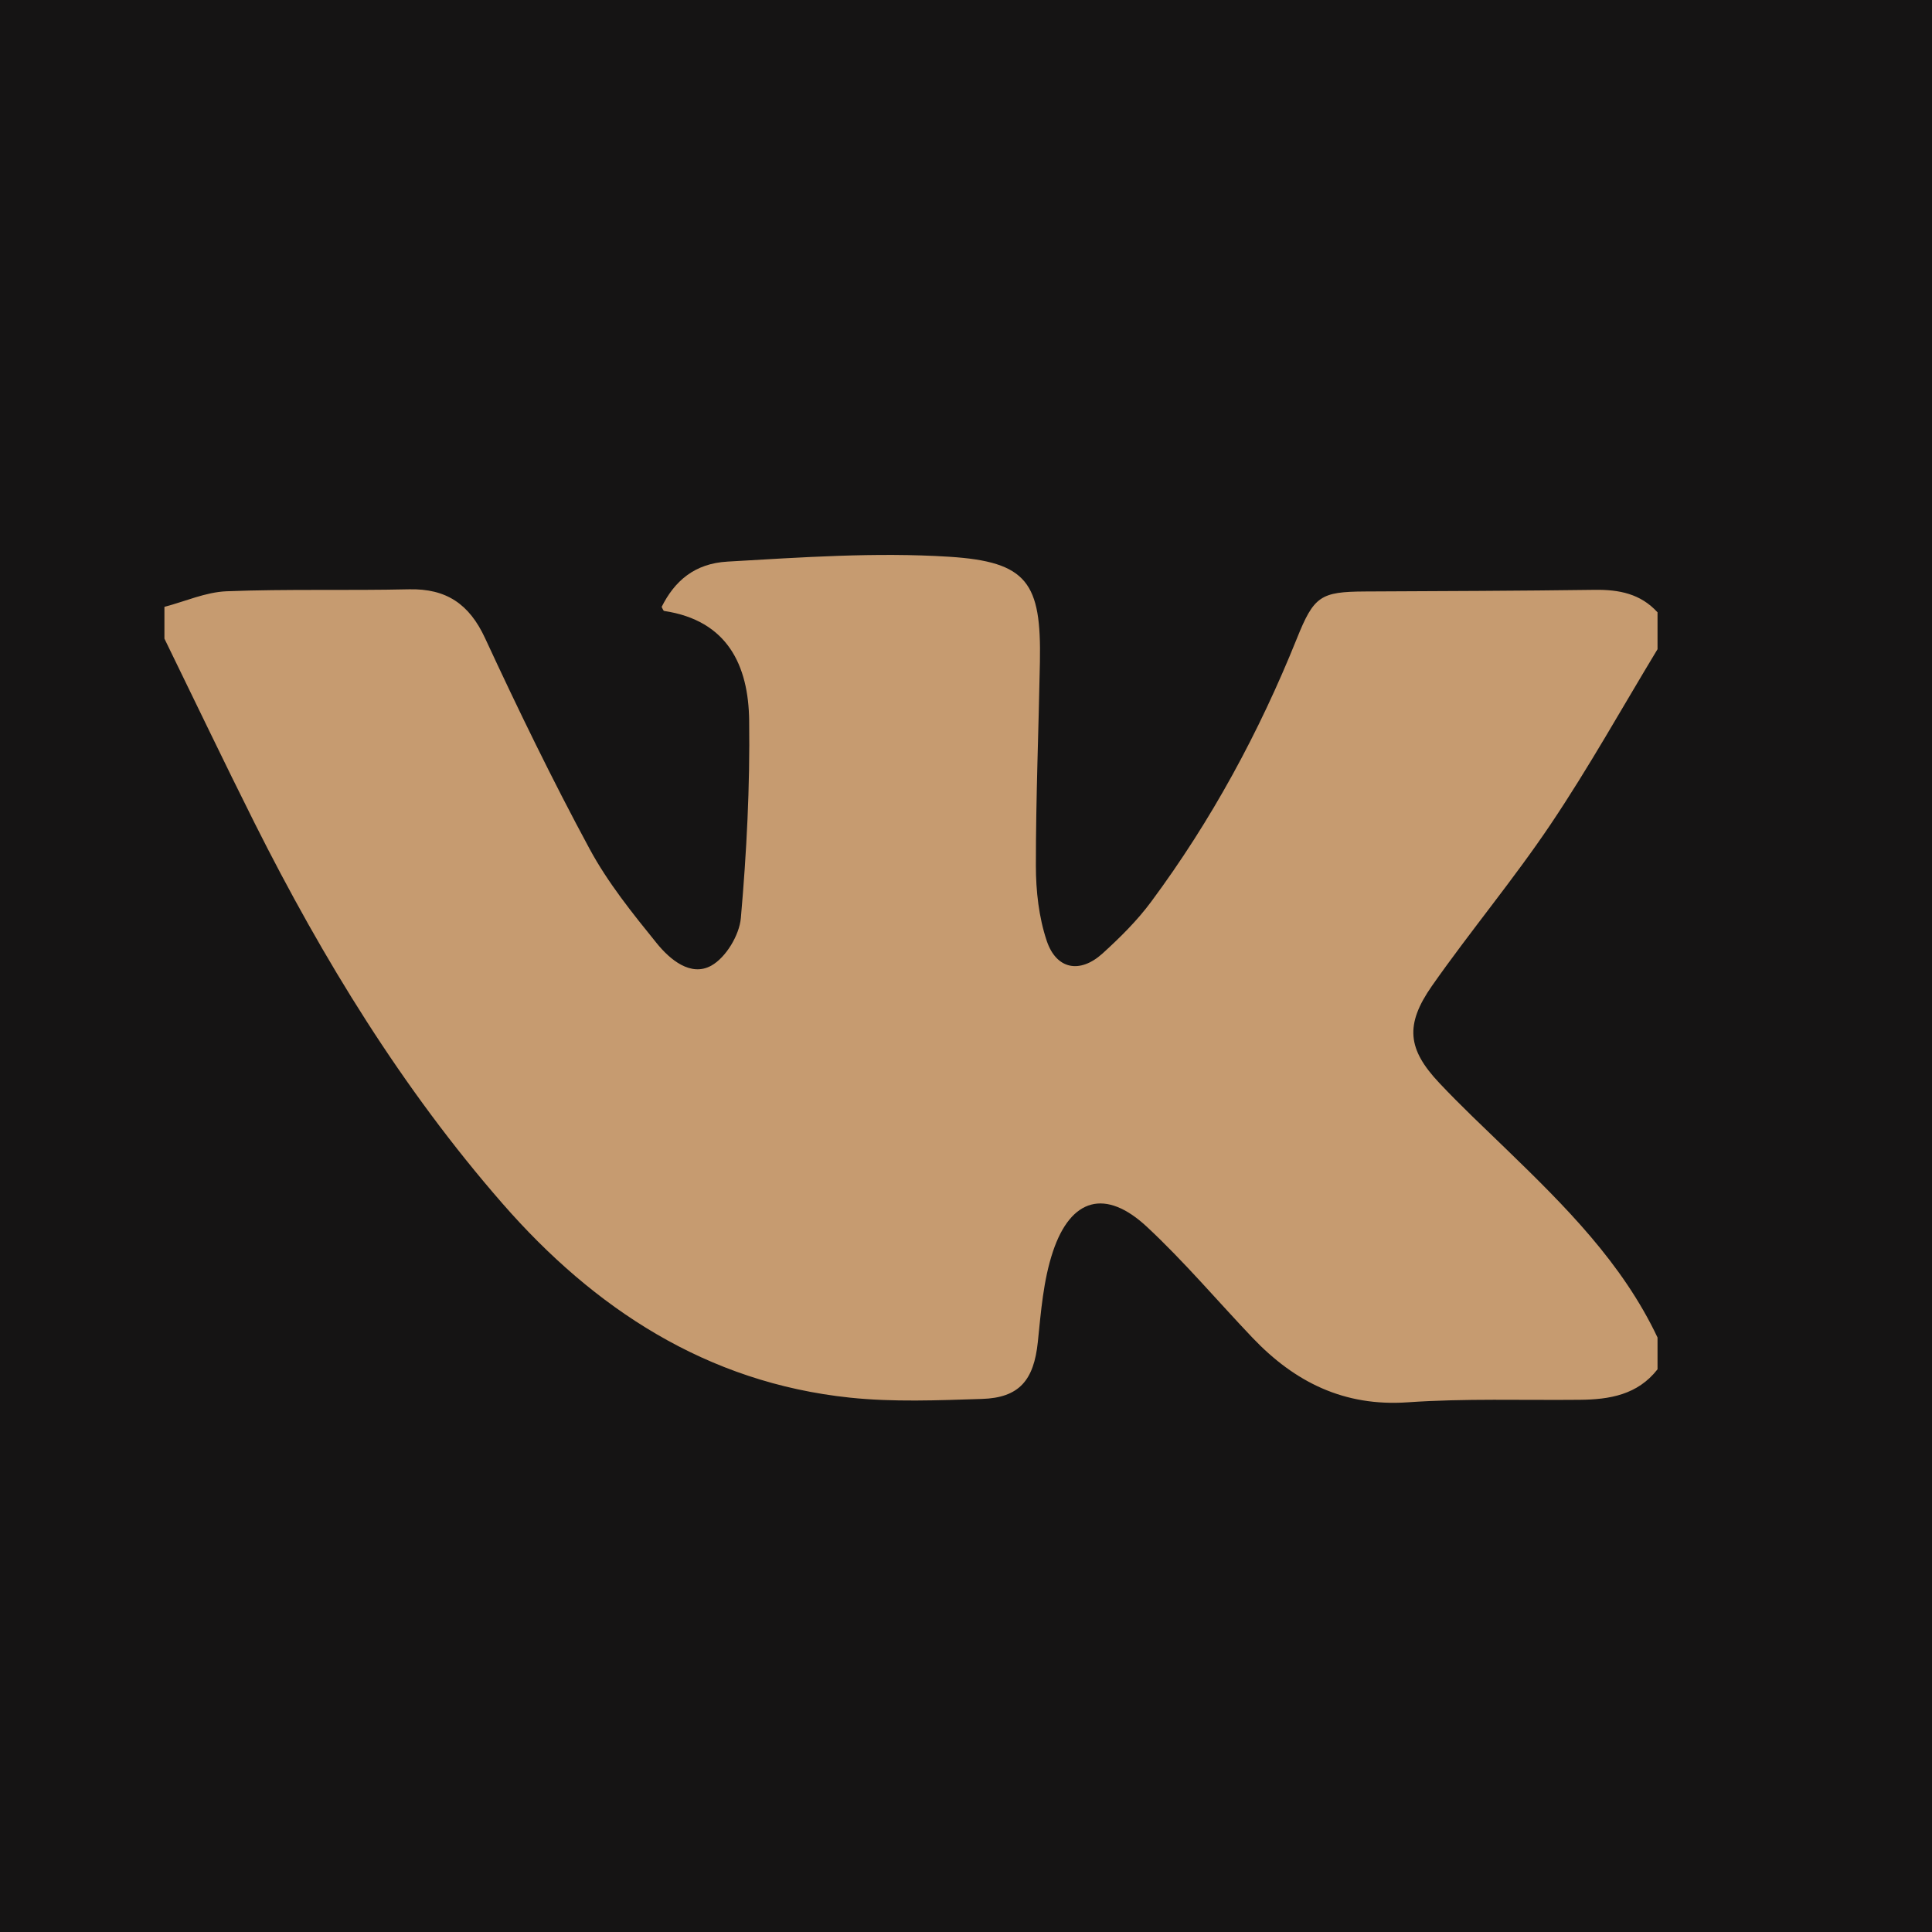
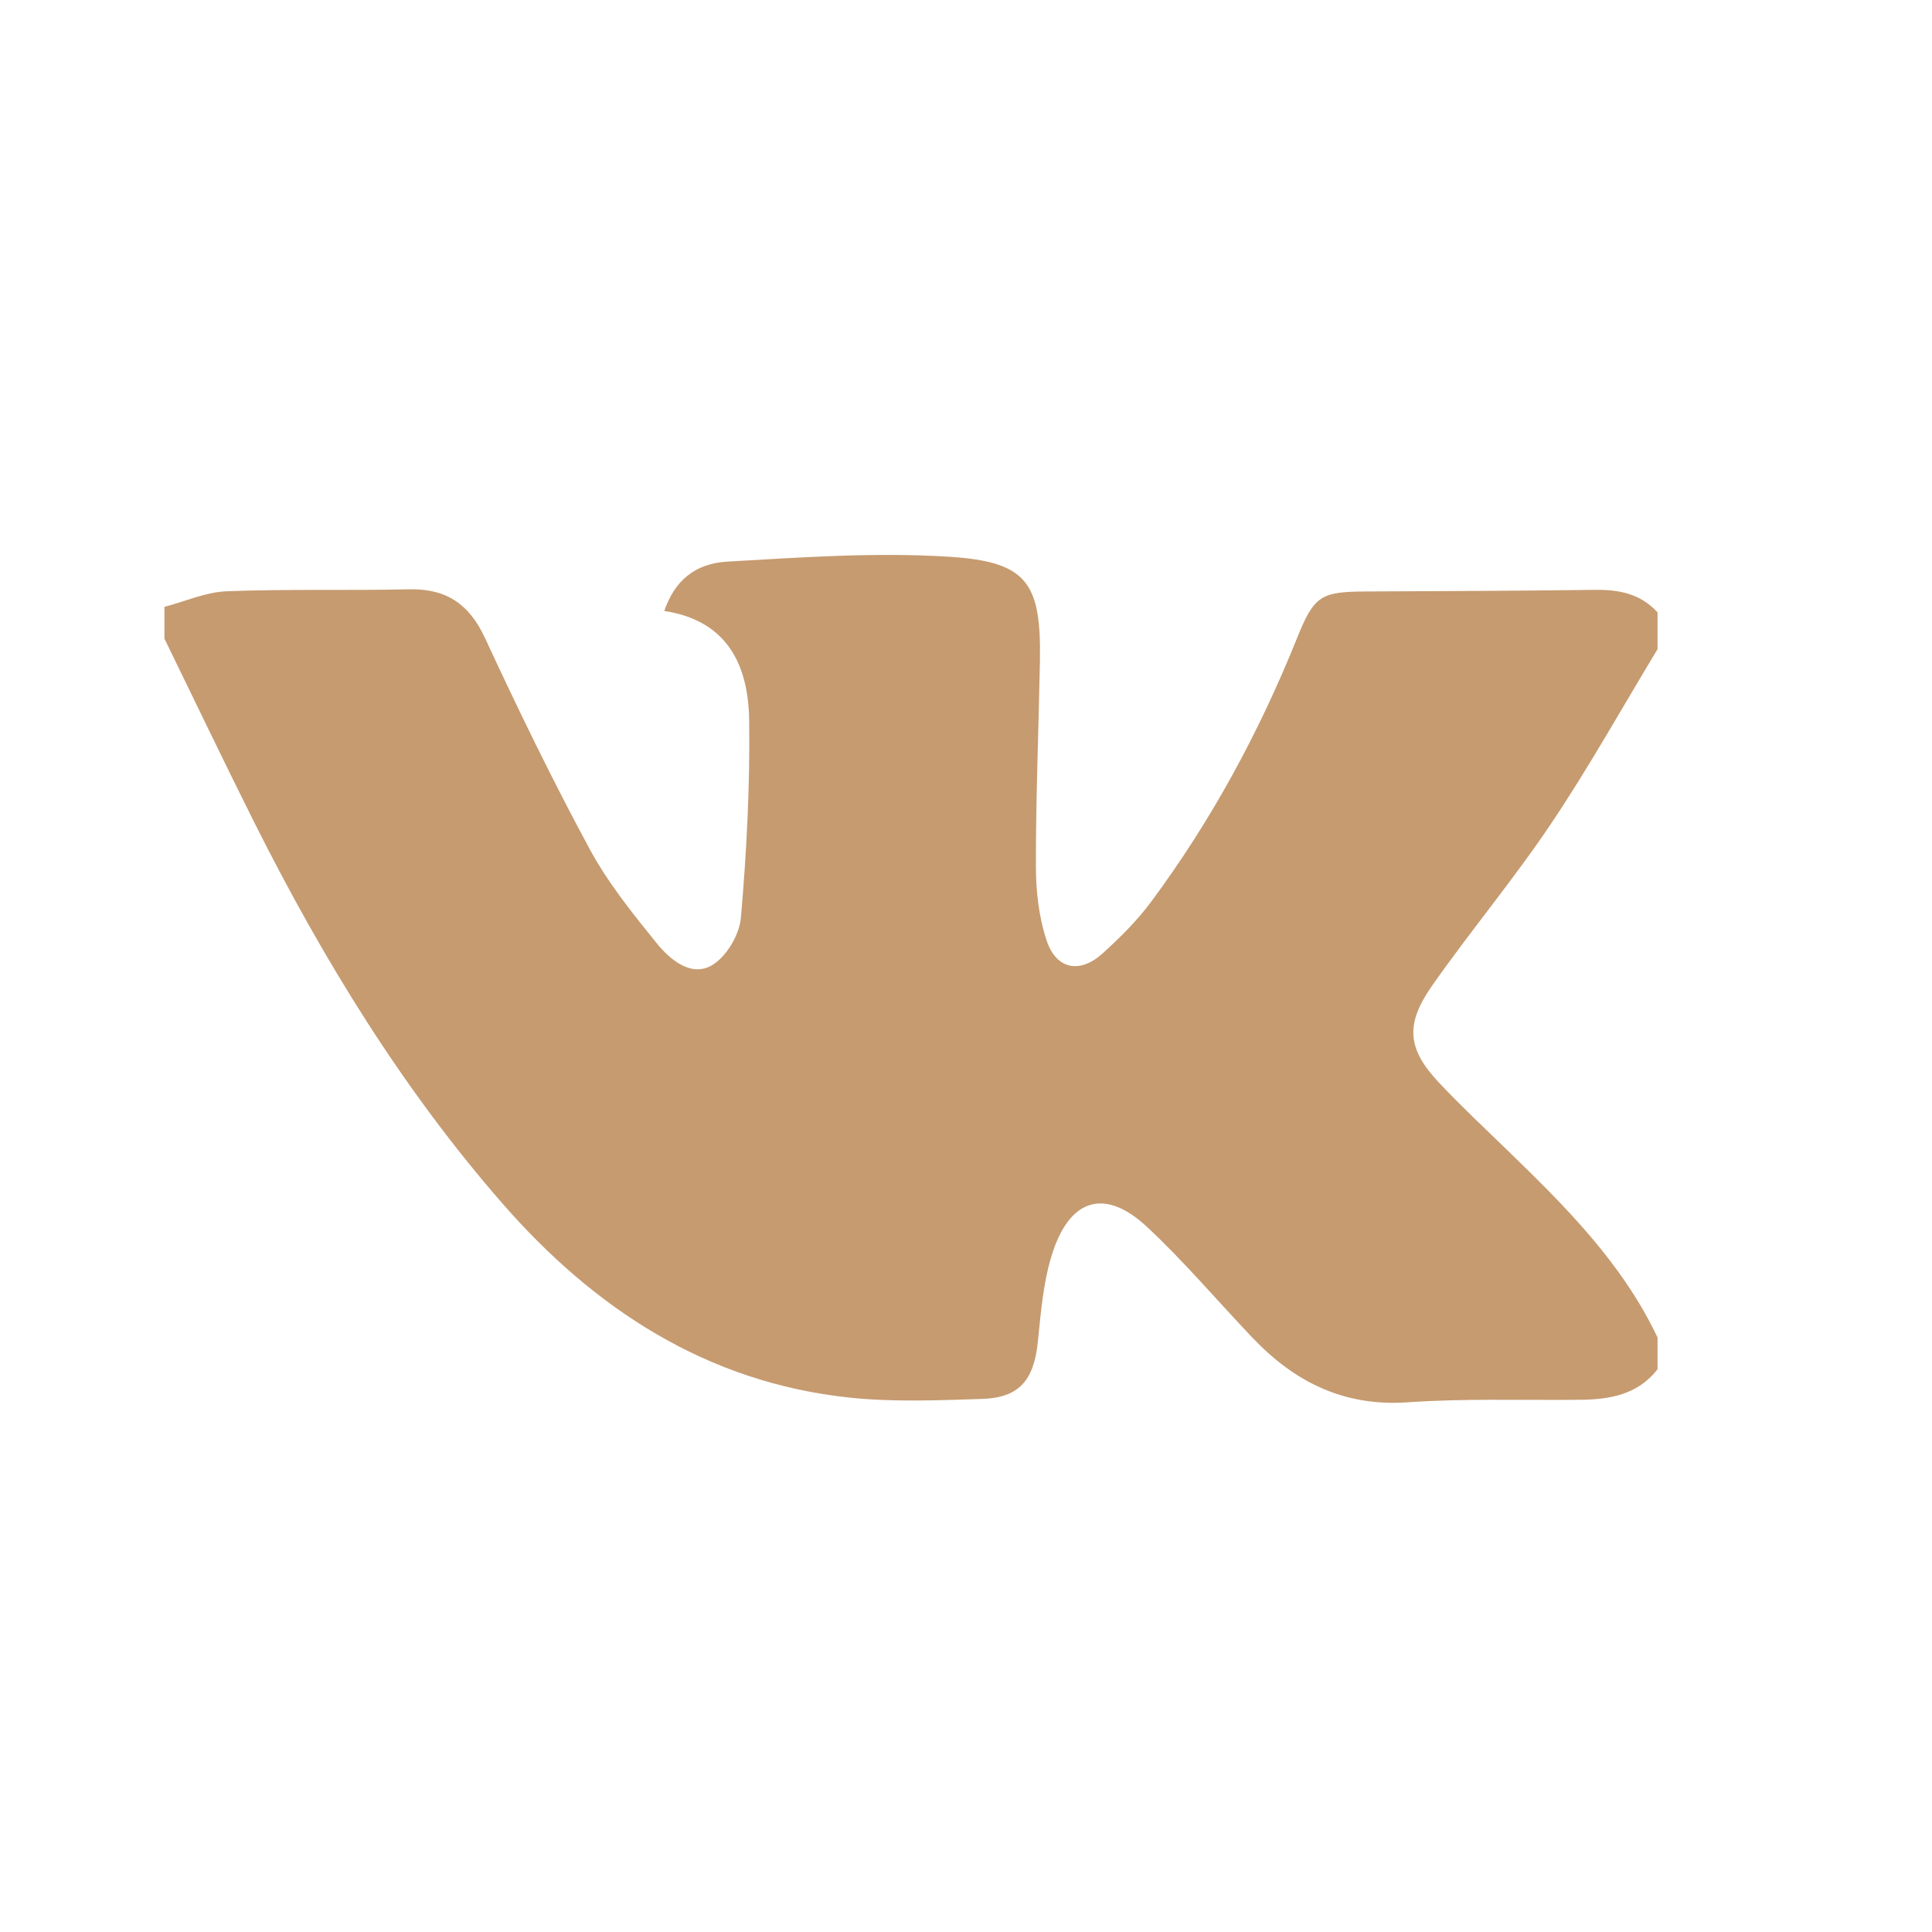
<svg xmlns="http://www.w3.org/2000/svg" width="47" height="47" viewBox="0 0 47 47" fill="none">
-   <rect width="47" height="47" fill="#151414" />
-   <path d="M40.323 14.892V15.793C39.463 17.214 38.653 18.668 37.728 20.045C36.821 21.396 35.77 22.65 34.836 23.983C34.173 24.931 34.242 25.525 35.009 26.34C35.537 26.902 36.101 27.43 36.655 27.967C38.069 29.337 39.464 30.722 40.323 32.538V33.311C39.839 33.932 39.156 34.047 38.432 34.053C37.038 34.067 35.637 34.017 34.248 34.114C32.697 34.222 31.498 33.623 30.471 32.545C29.613 31.644 28.808 30.689 27.899 29.843C26.899 28.913 26.053 29.138 25.615 30.446C25.381 31.145 25.324 31.908 25.247 32.65C25.151 33.571 24.8 34.004 23.888 34.032C22.816 34.066 21.733 34.112 20.671 34C17.196 33.634 14.455 31.836 12.226 29.281C9.789 26.489 7.859 23.339 6.197 20.029C5.45 18.538 4.732 17.034 4 15.536C4 15.278 4 15.021 4 14.763C4.502 14.632 5.002 14.405 5.51 14.384C6.988 14.326 8.471 14.37 9.951 14.336C10.856 14.316 11.415 14.692 11.8 15.524C12.602 17.254 13.436 18.972 14.342 20.649C14.785 21.471 15.385 22.216 15.976 22.946C16.297 23.343 16.803 23.769 17.304 23.491C17.659 23.294 17.987 22.748 18.023 22.332C18.163 20.737 18.246 19.131 18.225 17.53C18.209 16.185 17.697 15.095 16.159 14.863C16.134 14.86 16.117 14.799 16.096 14.764C16.41 14.138 16.891 13.708 17.7 13.662C19.494 13.559 21.302 13.431 23.089 13.544C24.997 13.665 25.334 14.179 25.298 16.104C25.267 17.756 25.199 19.408 25.2 21.06C25.2 21.672 25.271 22.312 25.464 22.888C25.699 23.586 26.273 23.692 26.822 23.195C27.248 22.808 27.666 22.395 28.007 21.933C29.47 19.96 30.632 17.814 31.548 15.536C31.964 14.5 32.124 14.395 33.206 14.389C35.072 14.38 36.94 14.374 38.806 14.349C39.388 14.342 39.91 14.445 40.319 14.892H40.323Z" fill="#C69B70" />
+   <path d="M40.323 14.892V15.793C39.463 17.214 38.653 18.668 37.728 20.045C36.821 21.396 35.77 22.65 34.836 23.983C34.173 24.931 34.242 25.525 35.009 26.34C35.537 26.902 36.101 27.43 36.655 27.967C38.069 29.337 39.464 30.722 40.323 32.538V33.311C39.839 33.932 39.156 34.047 38.432 34.053C37.038 34.067 35.637 34.017 34.248 34.114C32.697 34.222 31.498 33.623 30.471 32.545C29.613 31.644 28.808 30.689 27.899 29.843C26.899 28.913 26.053 29.138 25.615 30.446C25.381 31.145 25.324 31.908 25.247 32.65C25.151 33.571 24.8 34.004 23.888 34.032C22.816 34.066 21.733 34.112 20.671 34C17.196 33.634 14.455 31.836 12.226 29.281C9.789 26.489 7.859 23.339 6.197 20.029C5.45 18.538 4.732 17.034 4 15.536C4 15.278 4 15.021 4 14.763C4.502 14.632 5.002 14.405 5.51 14.384C6.988 14.326 8.471 14.37 9.951 14.336C10.856 14.316 11.415 14.692 11.8 15.524C12.602 17.254 13.436 18.972 14.342 20.649C14.785 21.471 15.385 22.216 15.976 22.946C16.297 23.343 16.803 23.769 17.304 23.491C17.659 23.294 17.987 22.748 18.023 22.332C18.163 20.737 18.246 19.131 18.225 17.53C18.209 16.185 17.697 15.095 16.159 14.863C16.41 14.138 16.891 13.708 17.7 13.662C19.494 13.559 21.302 13.431 23.089 13.544C24.997 13.665 25.334 14.179 25.298 16.104C25.267 17.756 25.199 19.408 25.2 21.06C25.2 21.672 25.271 22.312 25.464 22.888C25.699 23.586 26.273 23.692 26.822 23.195C27.248 22.808 27.666 22.395 28.007 21.933C29.47 19.96 30.632 17.814 31.548 15.536C31.964 14.5 32.124 14.395 33.206 14.389C35.072 14.38 36.94 14.374 38.806 14.349C39.388 14.342 39.91 14.445 40.319 14.892H40.323Z" fill="#C69B70" />
</svg>